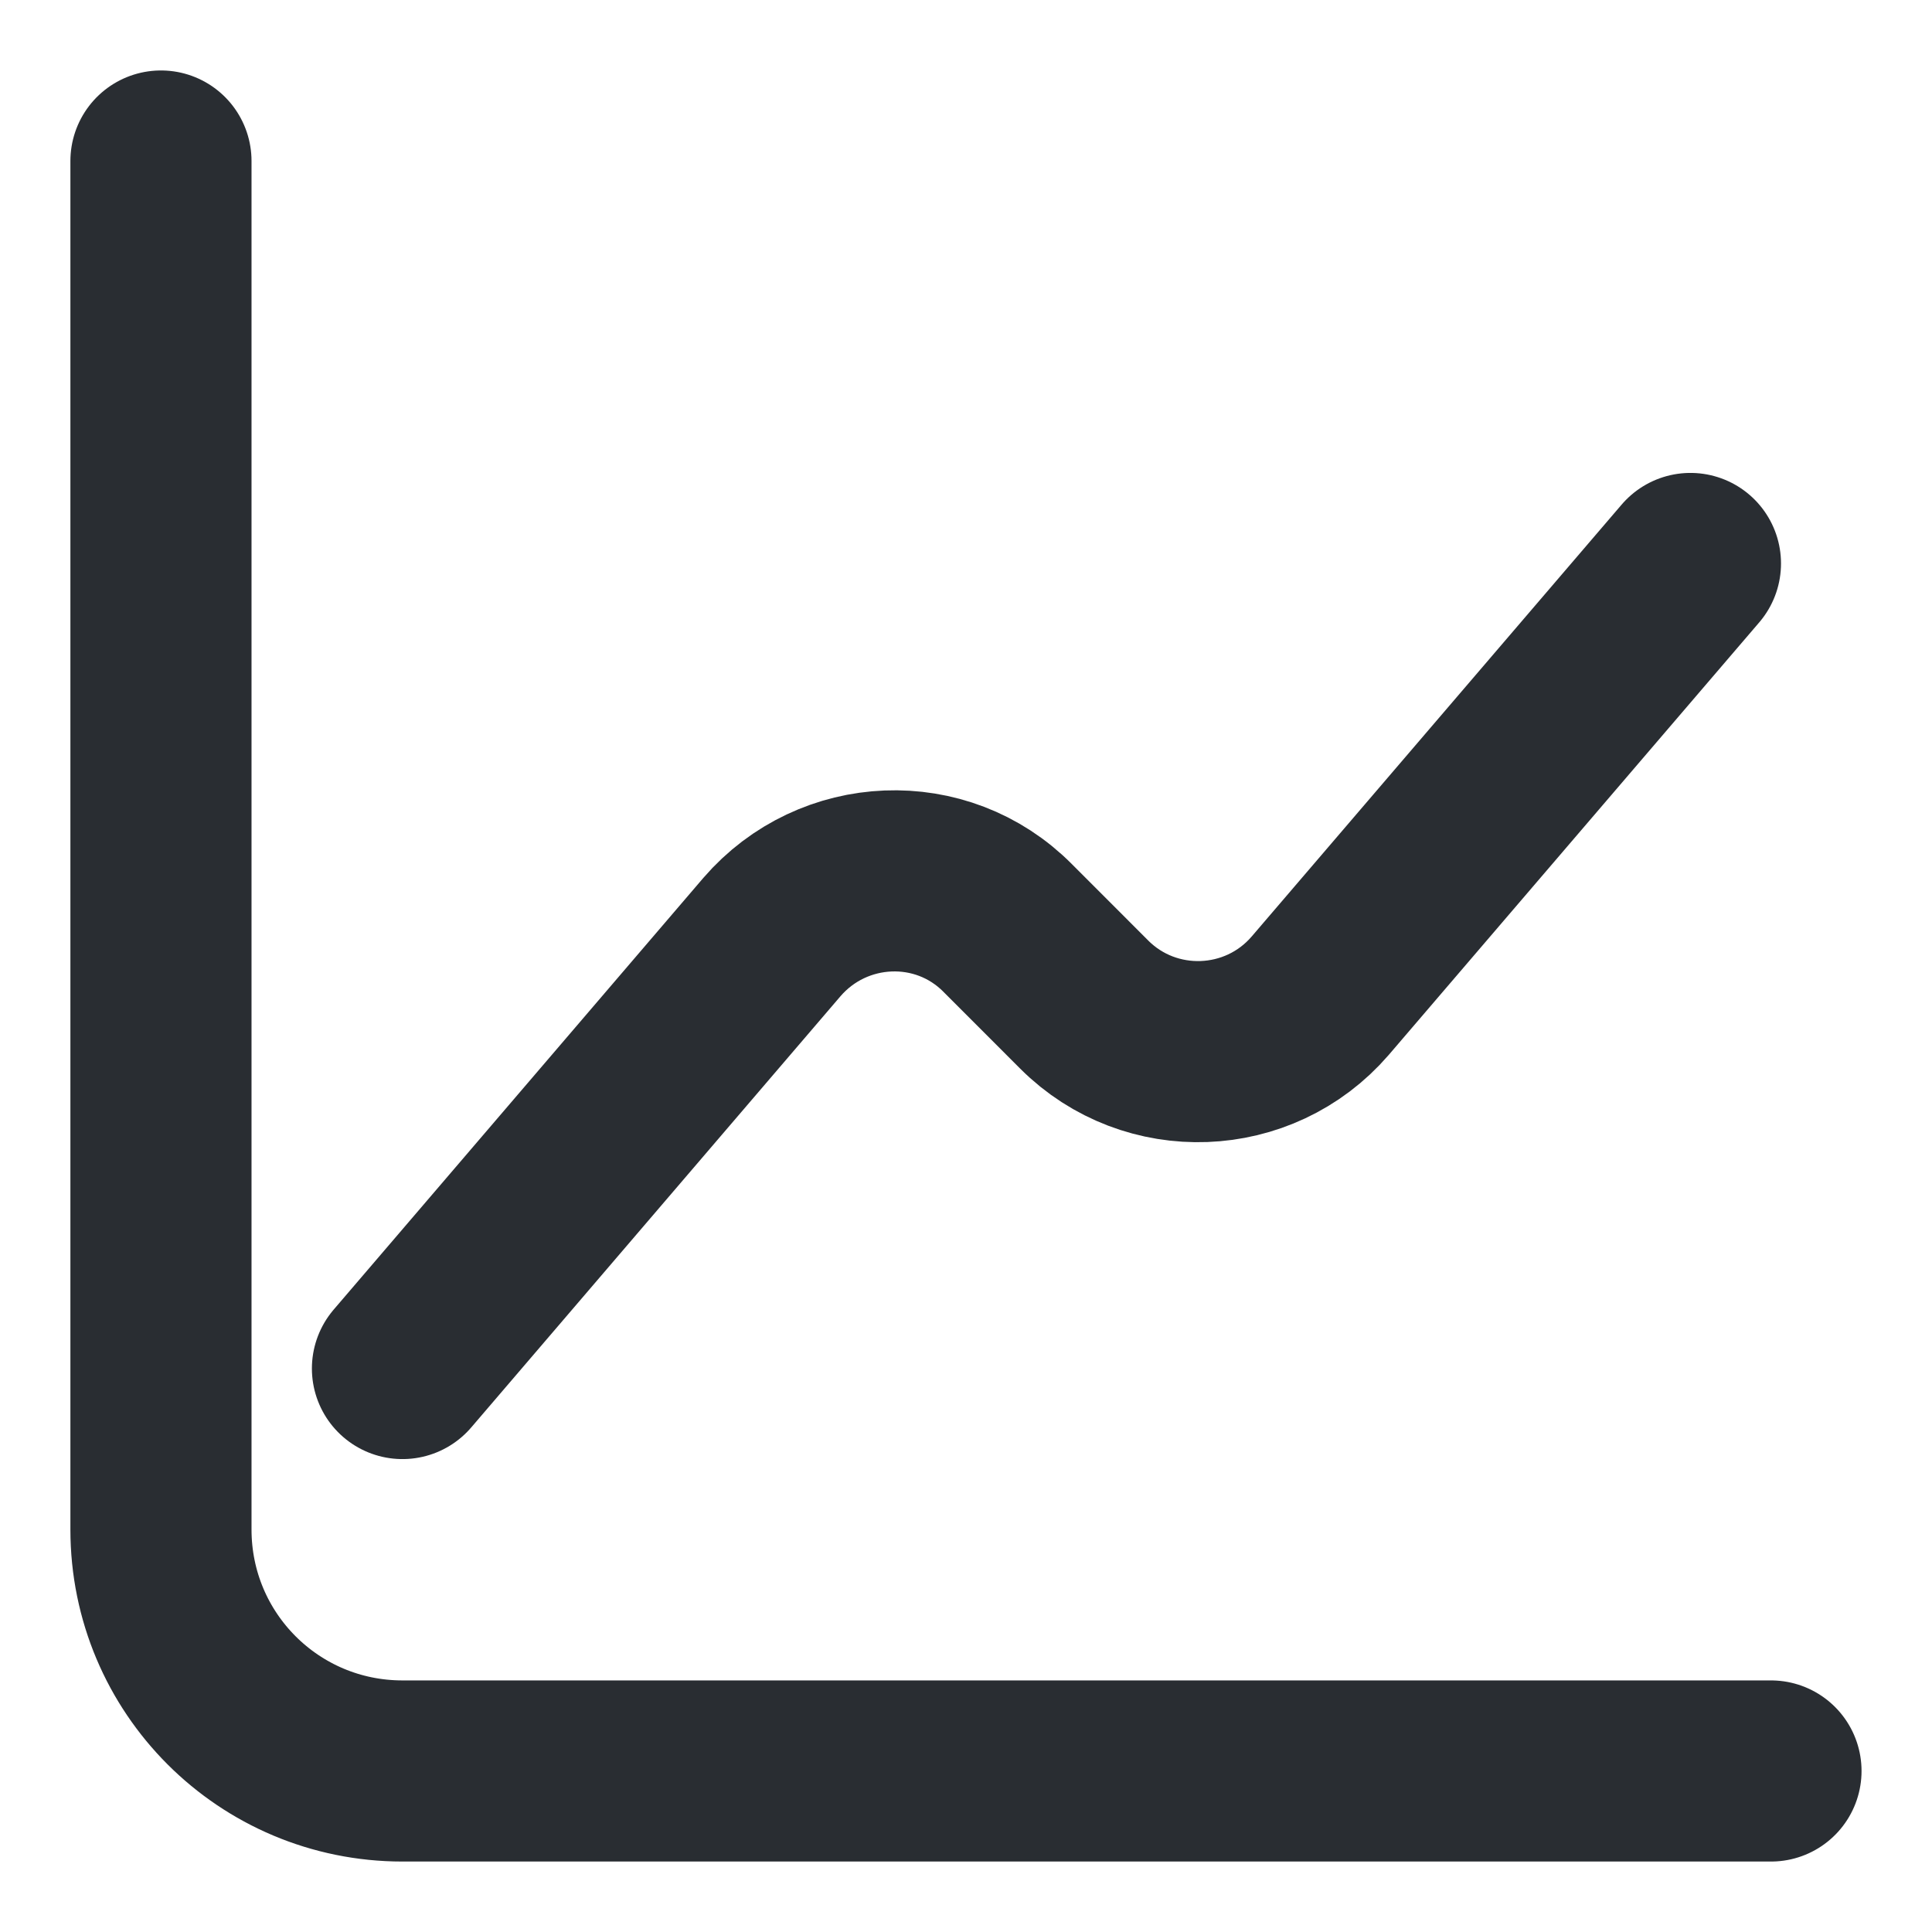
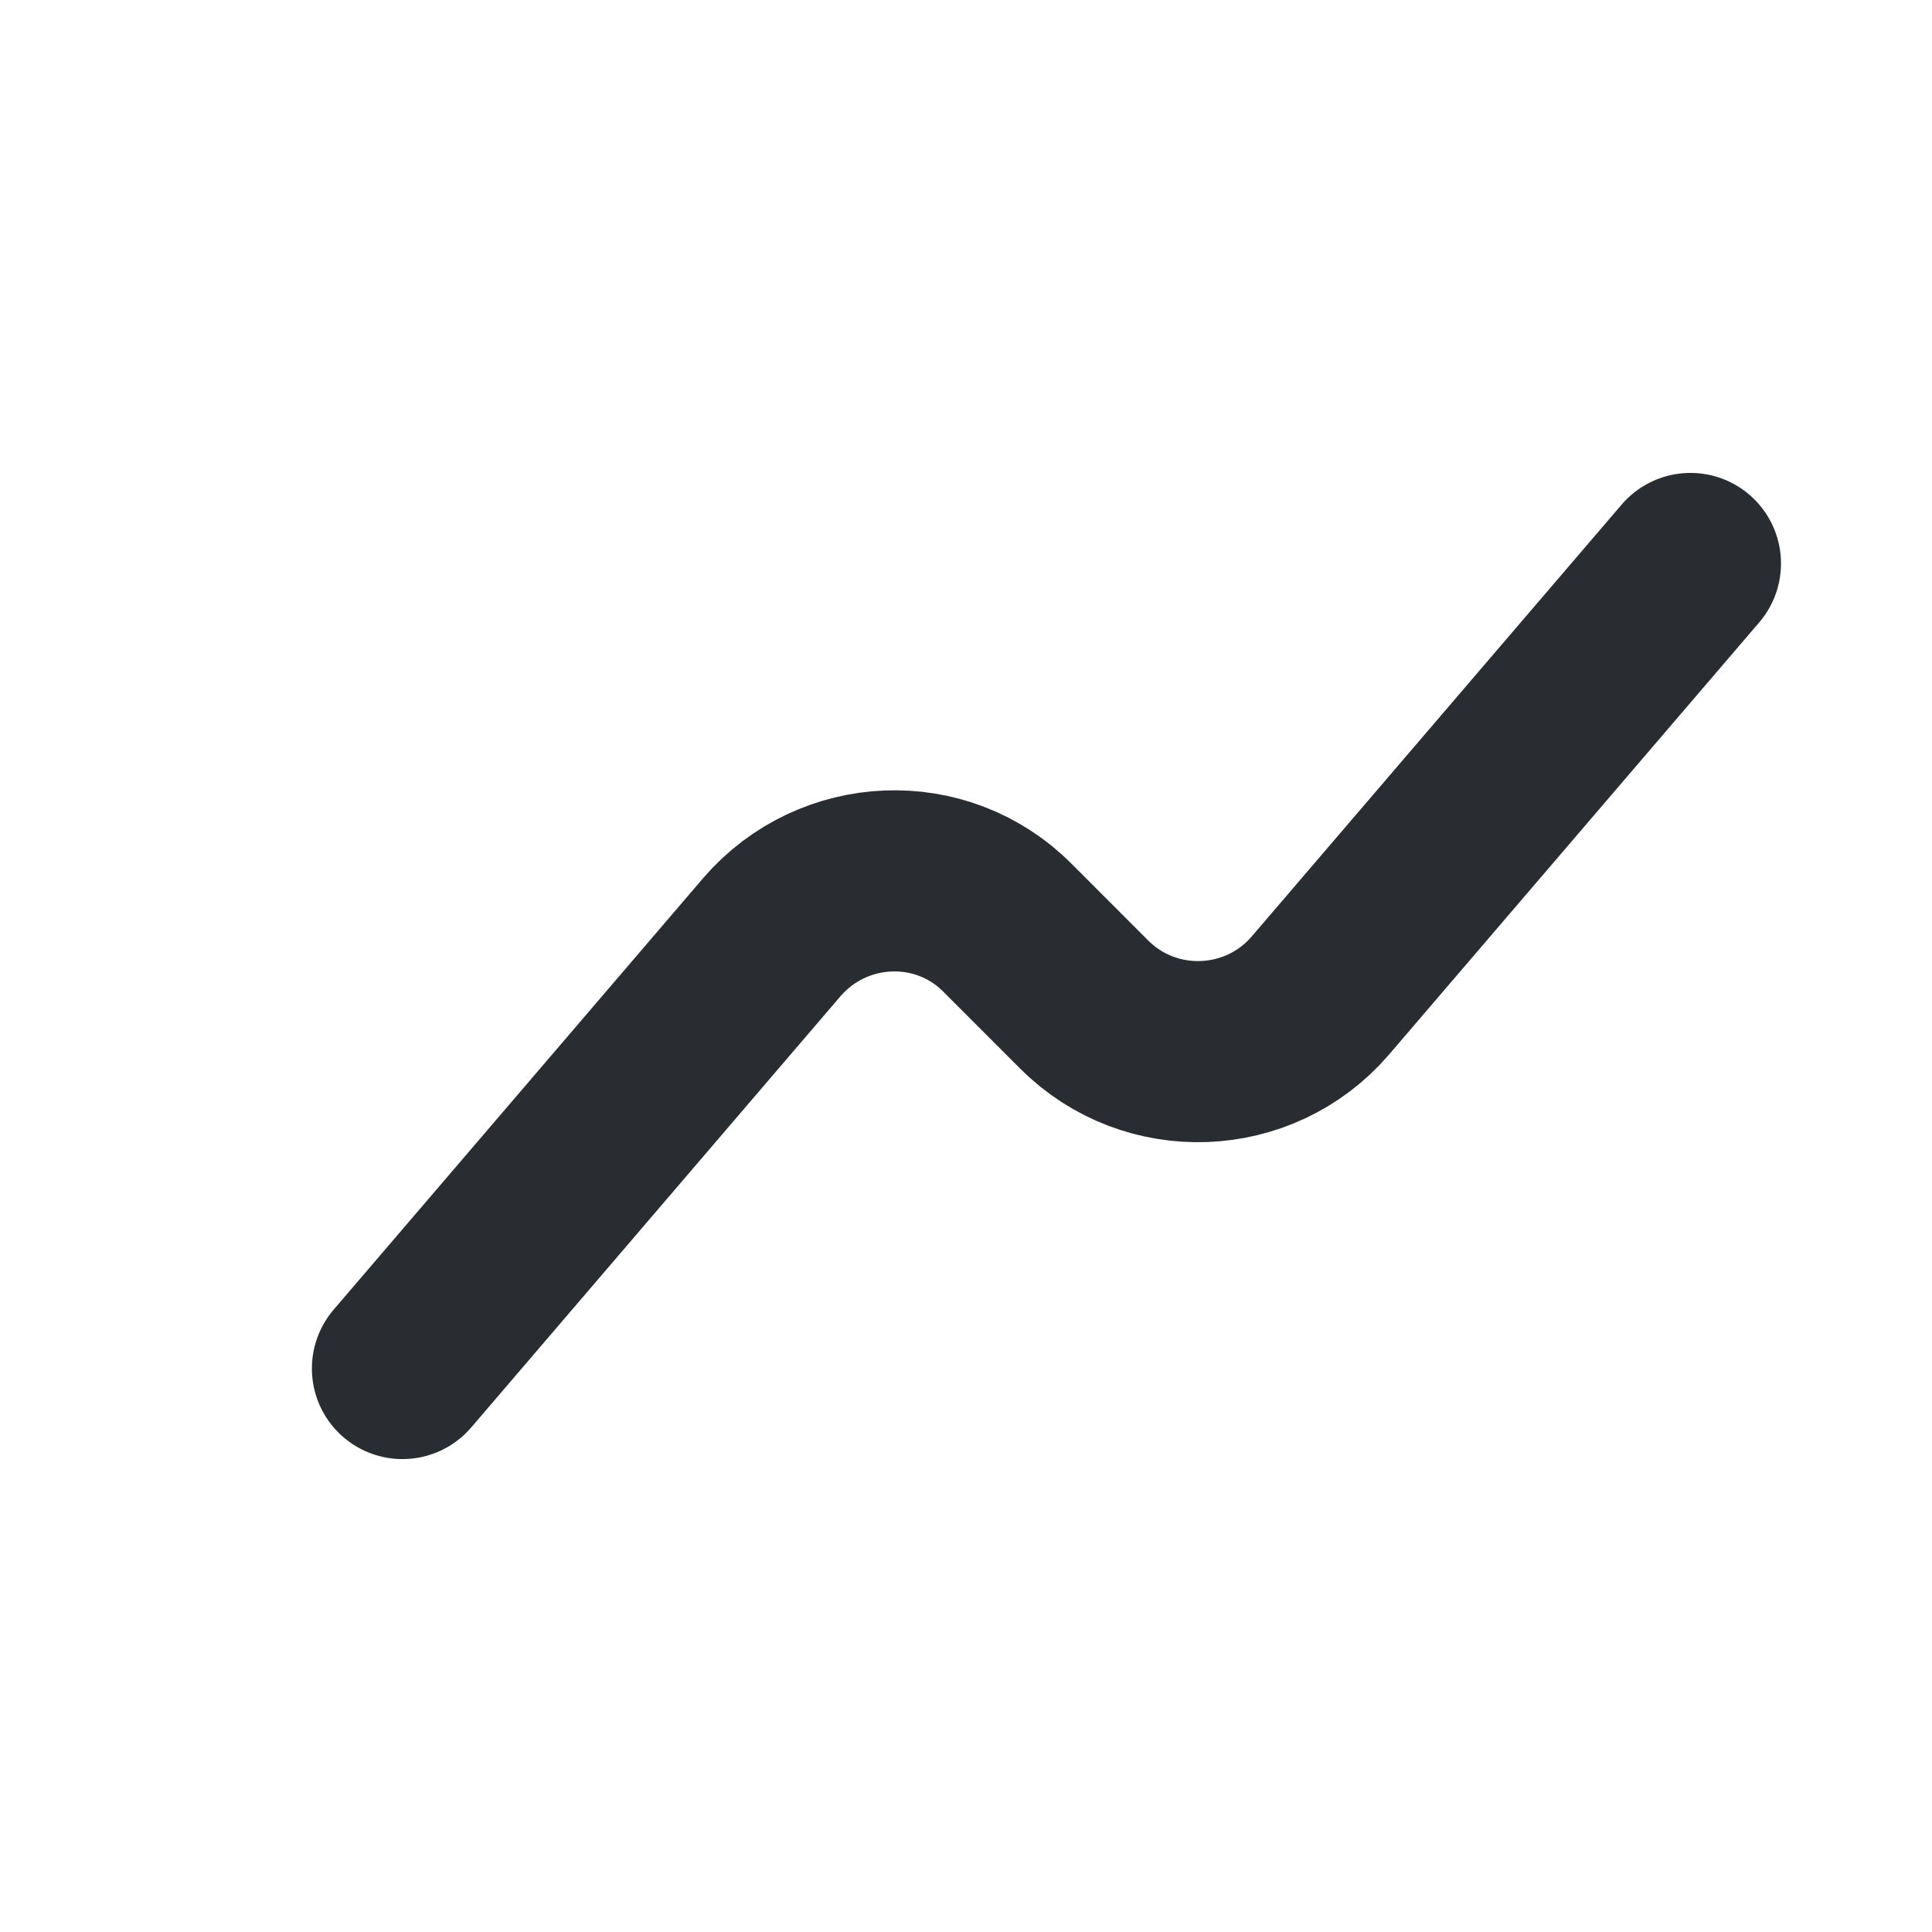
<svg xmlns="http://www.w3.org/2000/svg" width="32" height="32" viewBox="0 0 32 32" fill="none">
-   <path d="M2.666 2.667V25.333C2.666 27.547 4.453 29.333 6.666 29.333H29.333" stroke="#292D32" stroke-width="3" stroke-miterlimit="10" stroke-linecap="round" stroke-linejoin="round" />
  <path d="M6.666 22.667L12.786 15.52C13.799 14.347 15.599 14.267 16.693 15.373L17.959 16.64C19.053 17.733 20.853 17.667 21.866 16.493L27.999 9.333" stroke="#292D32" stroke-width="3" stroke-miterlimit="10" stroke-linecap="round" stroke-linejoin="round" />
</svg>